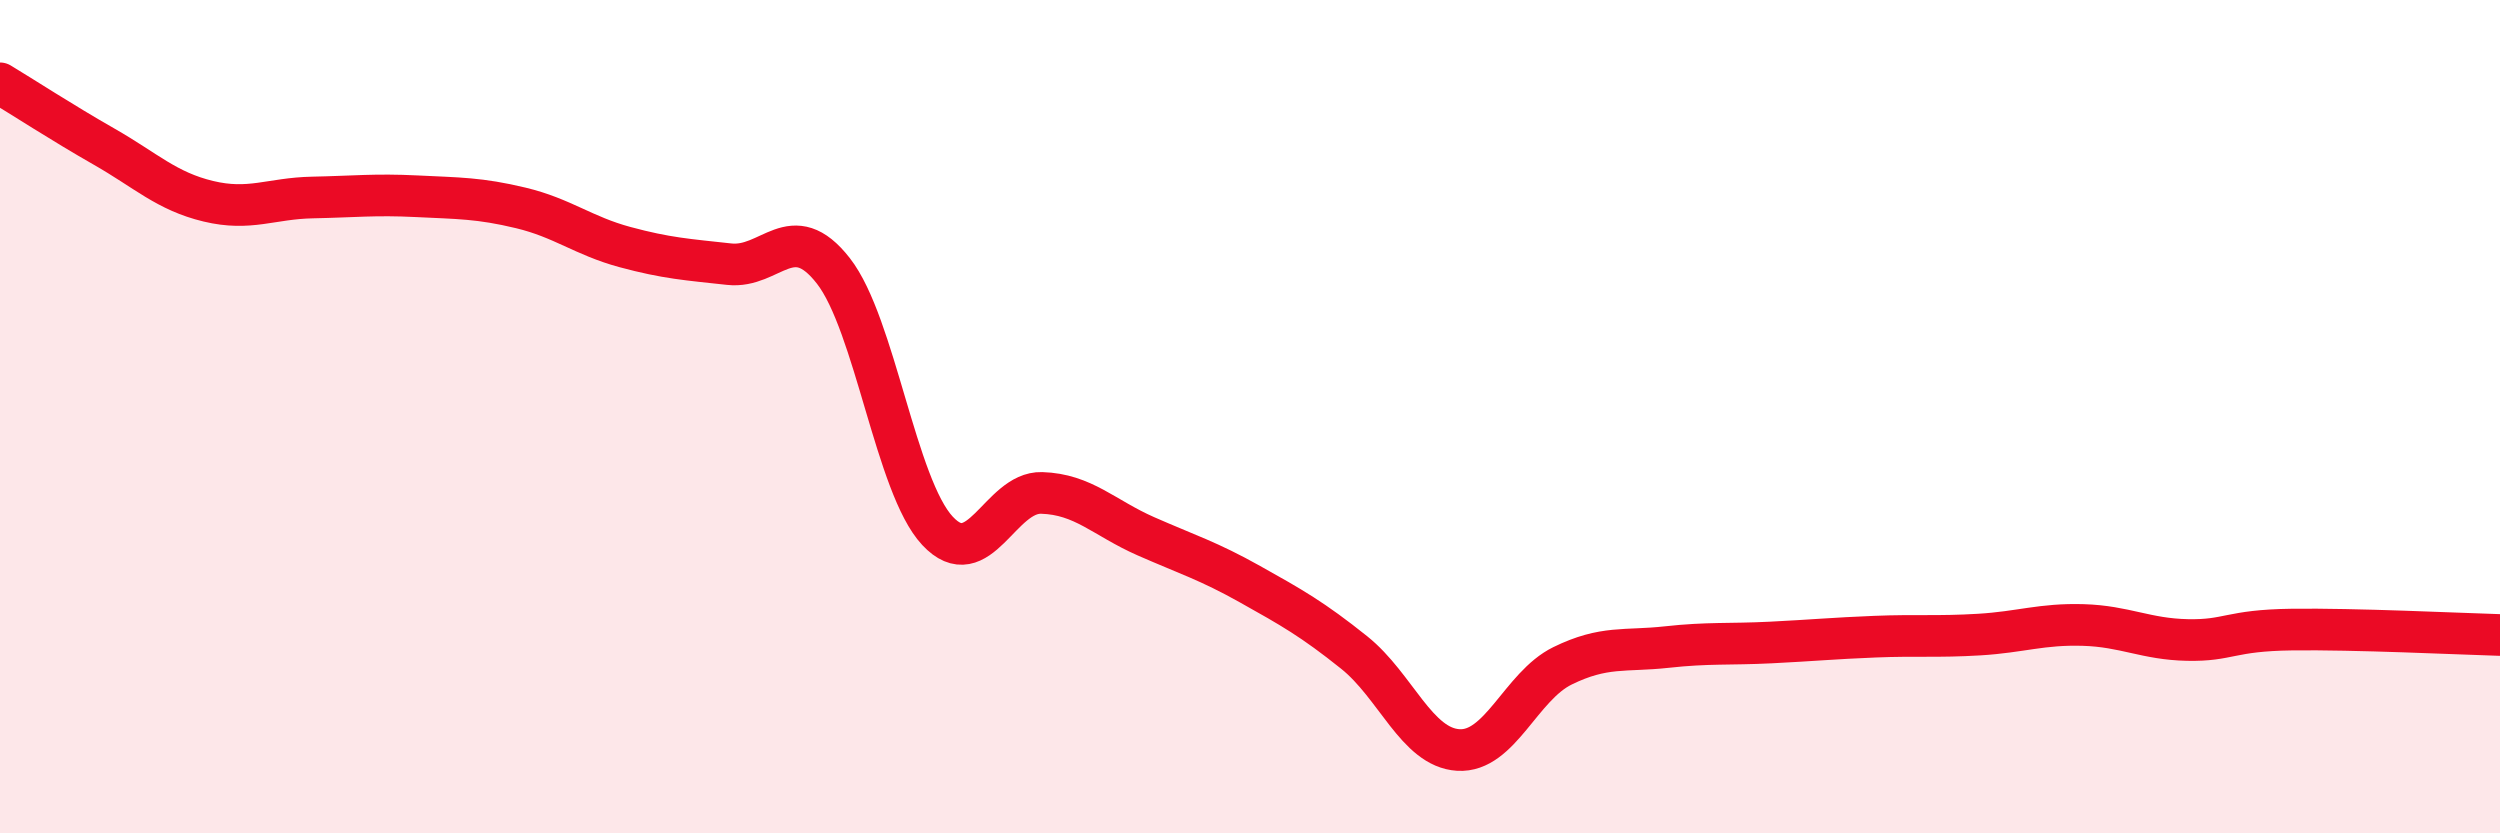
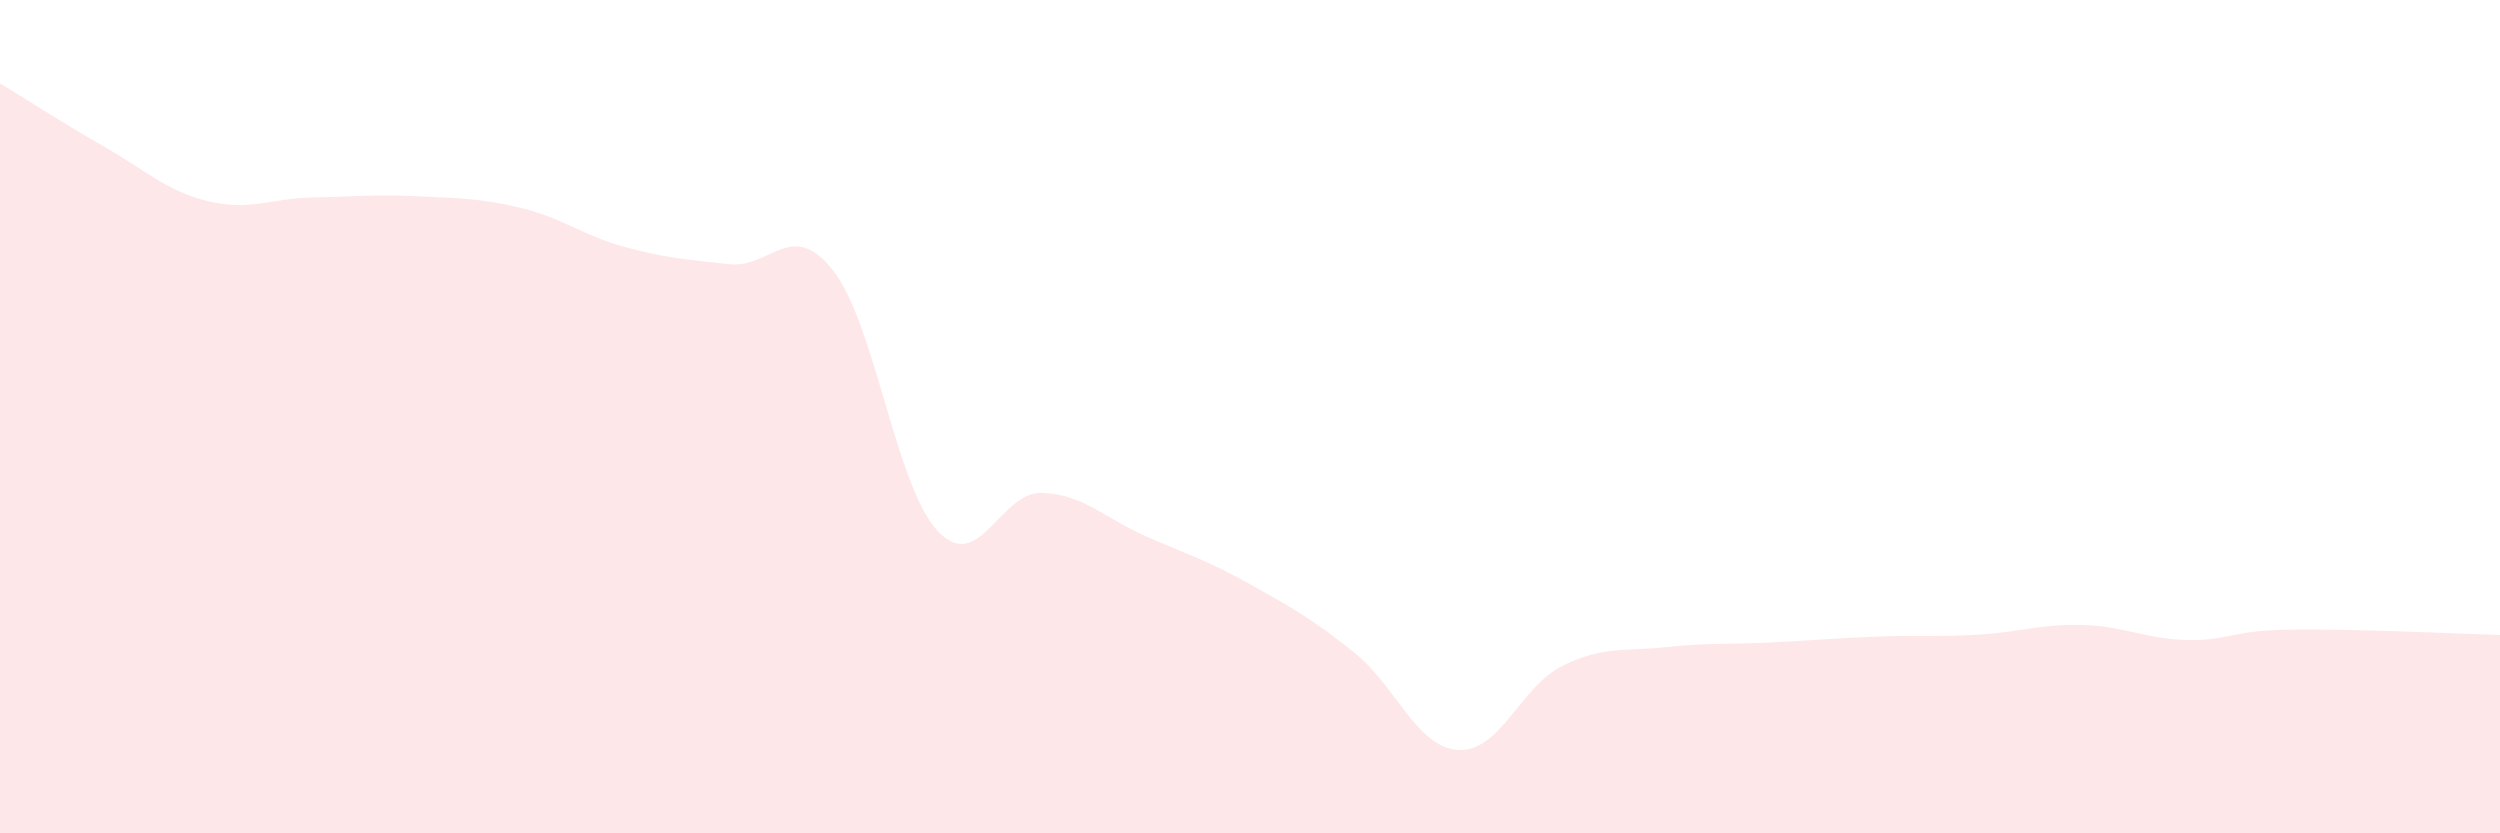
<svg xmlns="http://www.w3.org/2000/svg" width="60" height="20" viewBox="0 0 60 20">
  <path d="M 0,2 C 0.5,2.3 1.5,2.95 2.5,3.52 C 3.5,4.09 4,4.59 5,4.83 C 6,5.07 6.5,4.76 7.5,4.74 C 8.5,4.72 9,4.66 10,4.71 C 11,4.76 11.5,4.75 12.5,4.99 C 13.5,5.23 14,5.66 15,5.93 C 16,6.2 16.5,6.23 17.5,6.34 C 18.5,6.45 19,5.22 20,6.5 C 21,7.78 21.5,11.67 22.5,12.74 C 23.5,13.81 24,11.8 25,11.83 C 26,11.86 26.5,12.43 27.5,12.87 C 28.5,13.31 29,13.46 30,14.02 C 31,14.58 31.5,14.86 32.5,15.66 C 33.5,16.46 34,17.94 35,18 C 36,18.06 36.5,16.47 37.5,15.98 C 38.5,15.49 39,15.64 40,15.53 C 41,15.42 41.5,15.47 42.5,15.42 C 43.5,15.37 44,15.32 45,15.28 C 46,15.24 46.5,15.29 47.5,15.23 C 48.5,15.17 49,14.97 50,15 C 51,15.03 51.5,15.34 52.5,15.36 C 53.5,15.38 53.5,15.13 55,15.11 C 56.5,15.09 59,15.21 60,15.24L60 20L0 20Z" fill="#EB0A25" opacity="0.1" stroke-linecap="round" stroke-linejoin="round" />
-   <path d="M 0,2 C 0.5,2.3 1.5,2.95 2.5,3.52 C 3.5,4.09 4,4.59 5,4.83 C 6,5.07 6.5,4.76 7.5,4.74 C 8.5,4.72 9,4.66 10,4.71 C 11,4.76 11.5,4.75 12.5,4.99 C 13.5,5.23 14,5.66 15,5.93 C 16,6.2 16.5,6.23 17.5,6.34 C 18.5,6.45 19,5.22 20,6.5 C 21,7.78 21.5,11.67 22.5,12.74 C 23.5,13.81 24,11.8 25,11.83 C 26,11.86 26.5,12.43 27.5,12.87 C 28.5,13.31 29,13.46 30,14.02 C 31,14.58 31.5,14.86 32.5,15.66 C 33.5,16.46 34,17.94 35,18 C 36,18.06 36.5,16.47 37.5,15.98 C 38.5,15.49 39,15.64 40,15.53 C 41,15.42 41.5,15.47 42.5,15.42 C 43.5,15.37 44,15.32 45,15.28 C 46,15.24 46.5,15.29 47.5,15.23 C 48.5,15.17 49,14.97 50,15 C 51,15.03 51.5,15.34 52.5,15.36 C 53.5,15.38 53.5,15.13 55,15.11 C 56.5,15.09 59,15.21 60,15.24" stroke="#EB0A25" stroke-width="1" fill="none" stroke-linecap="round" stroke-linejoin="round" />
</svg>